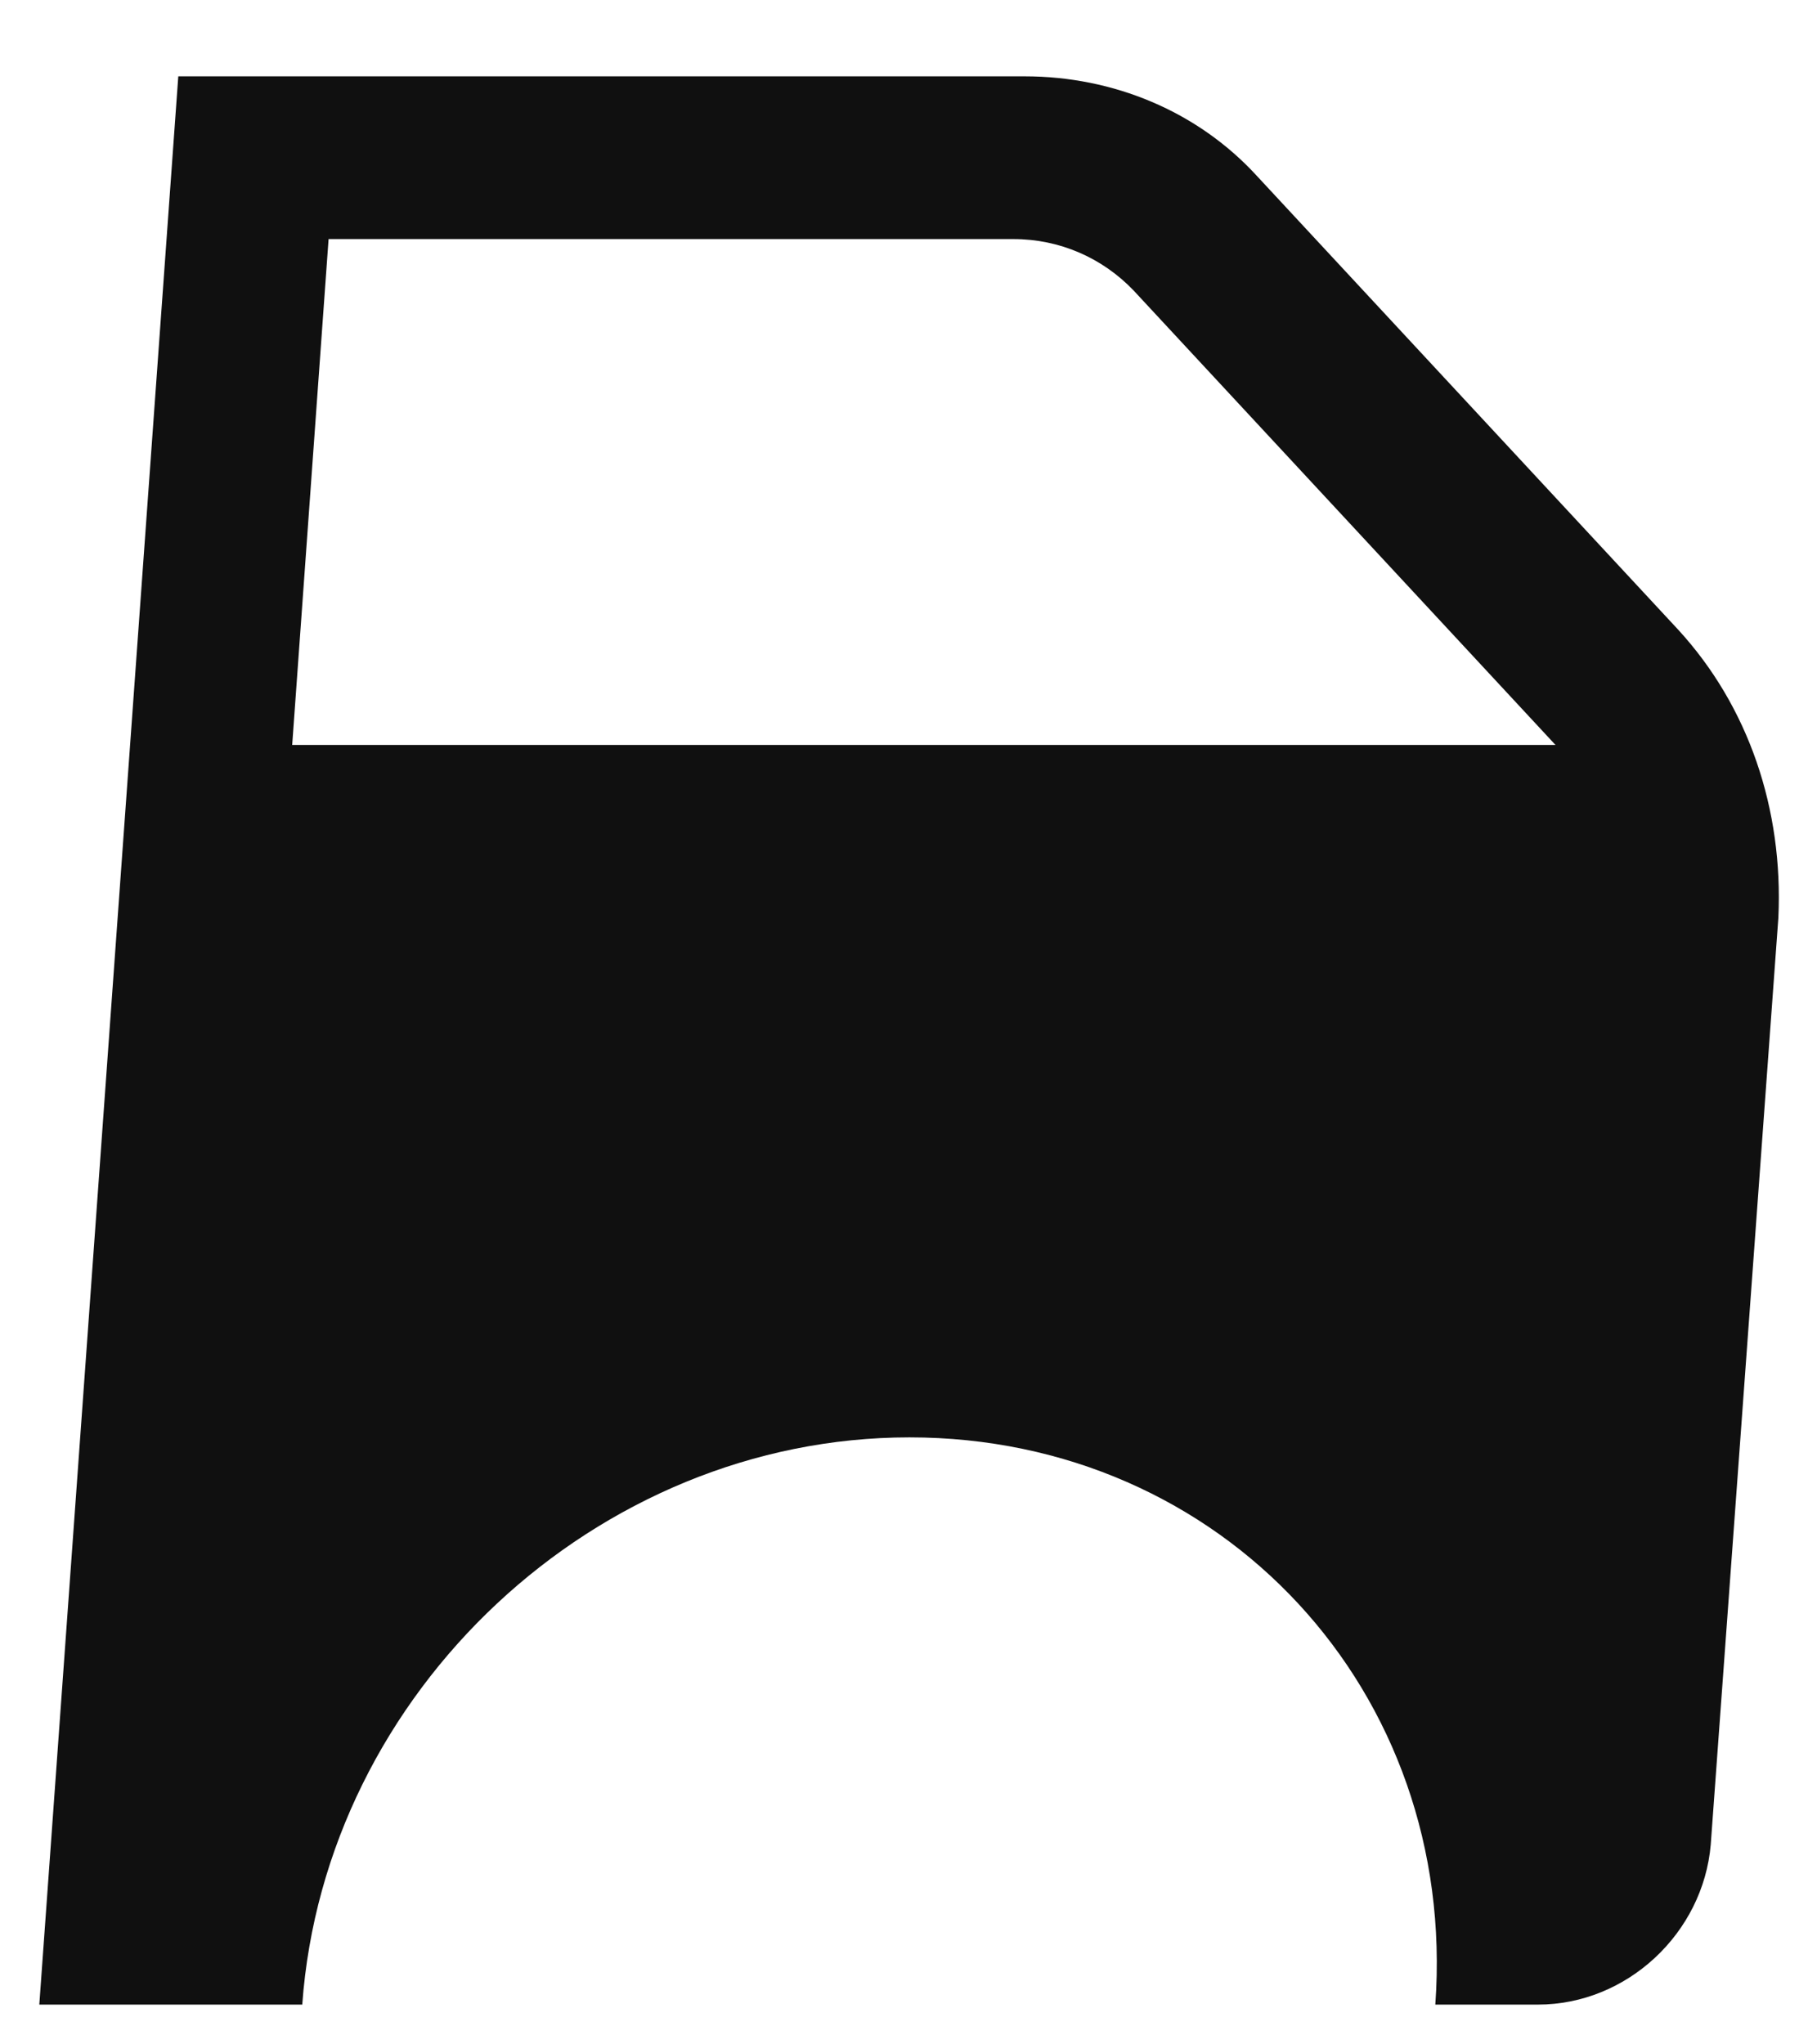
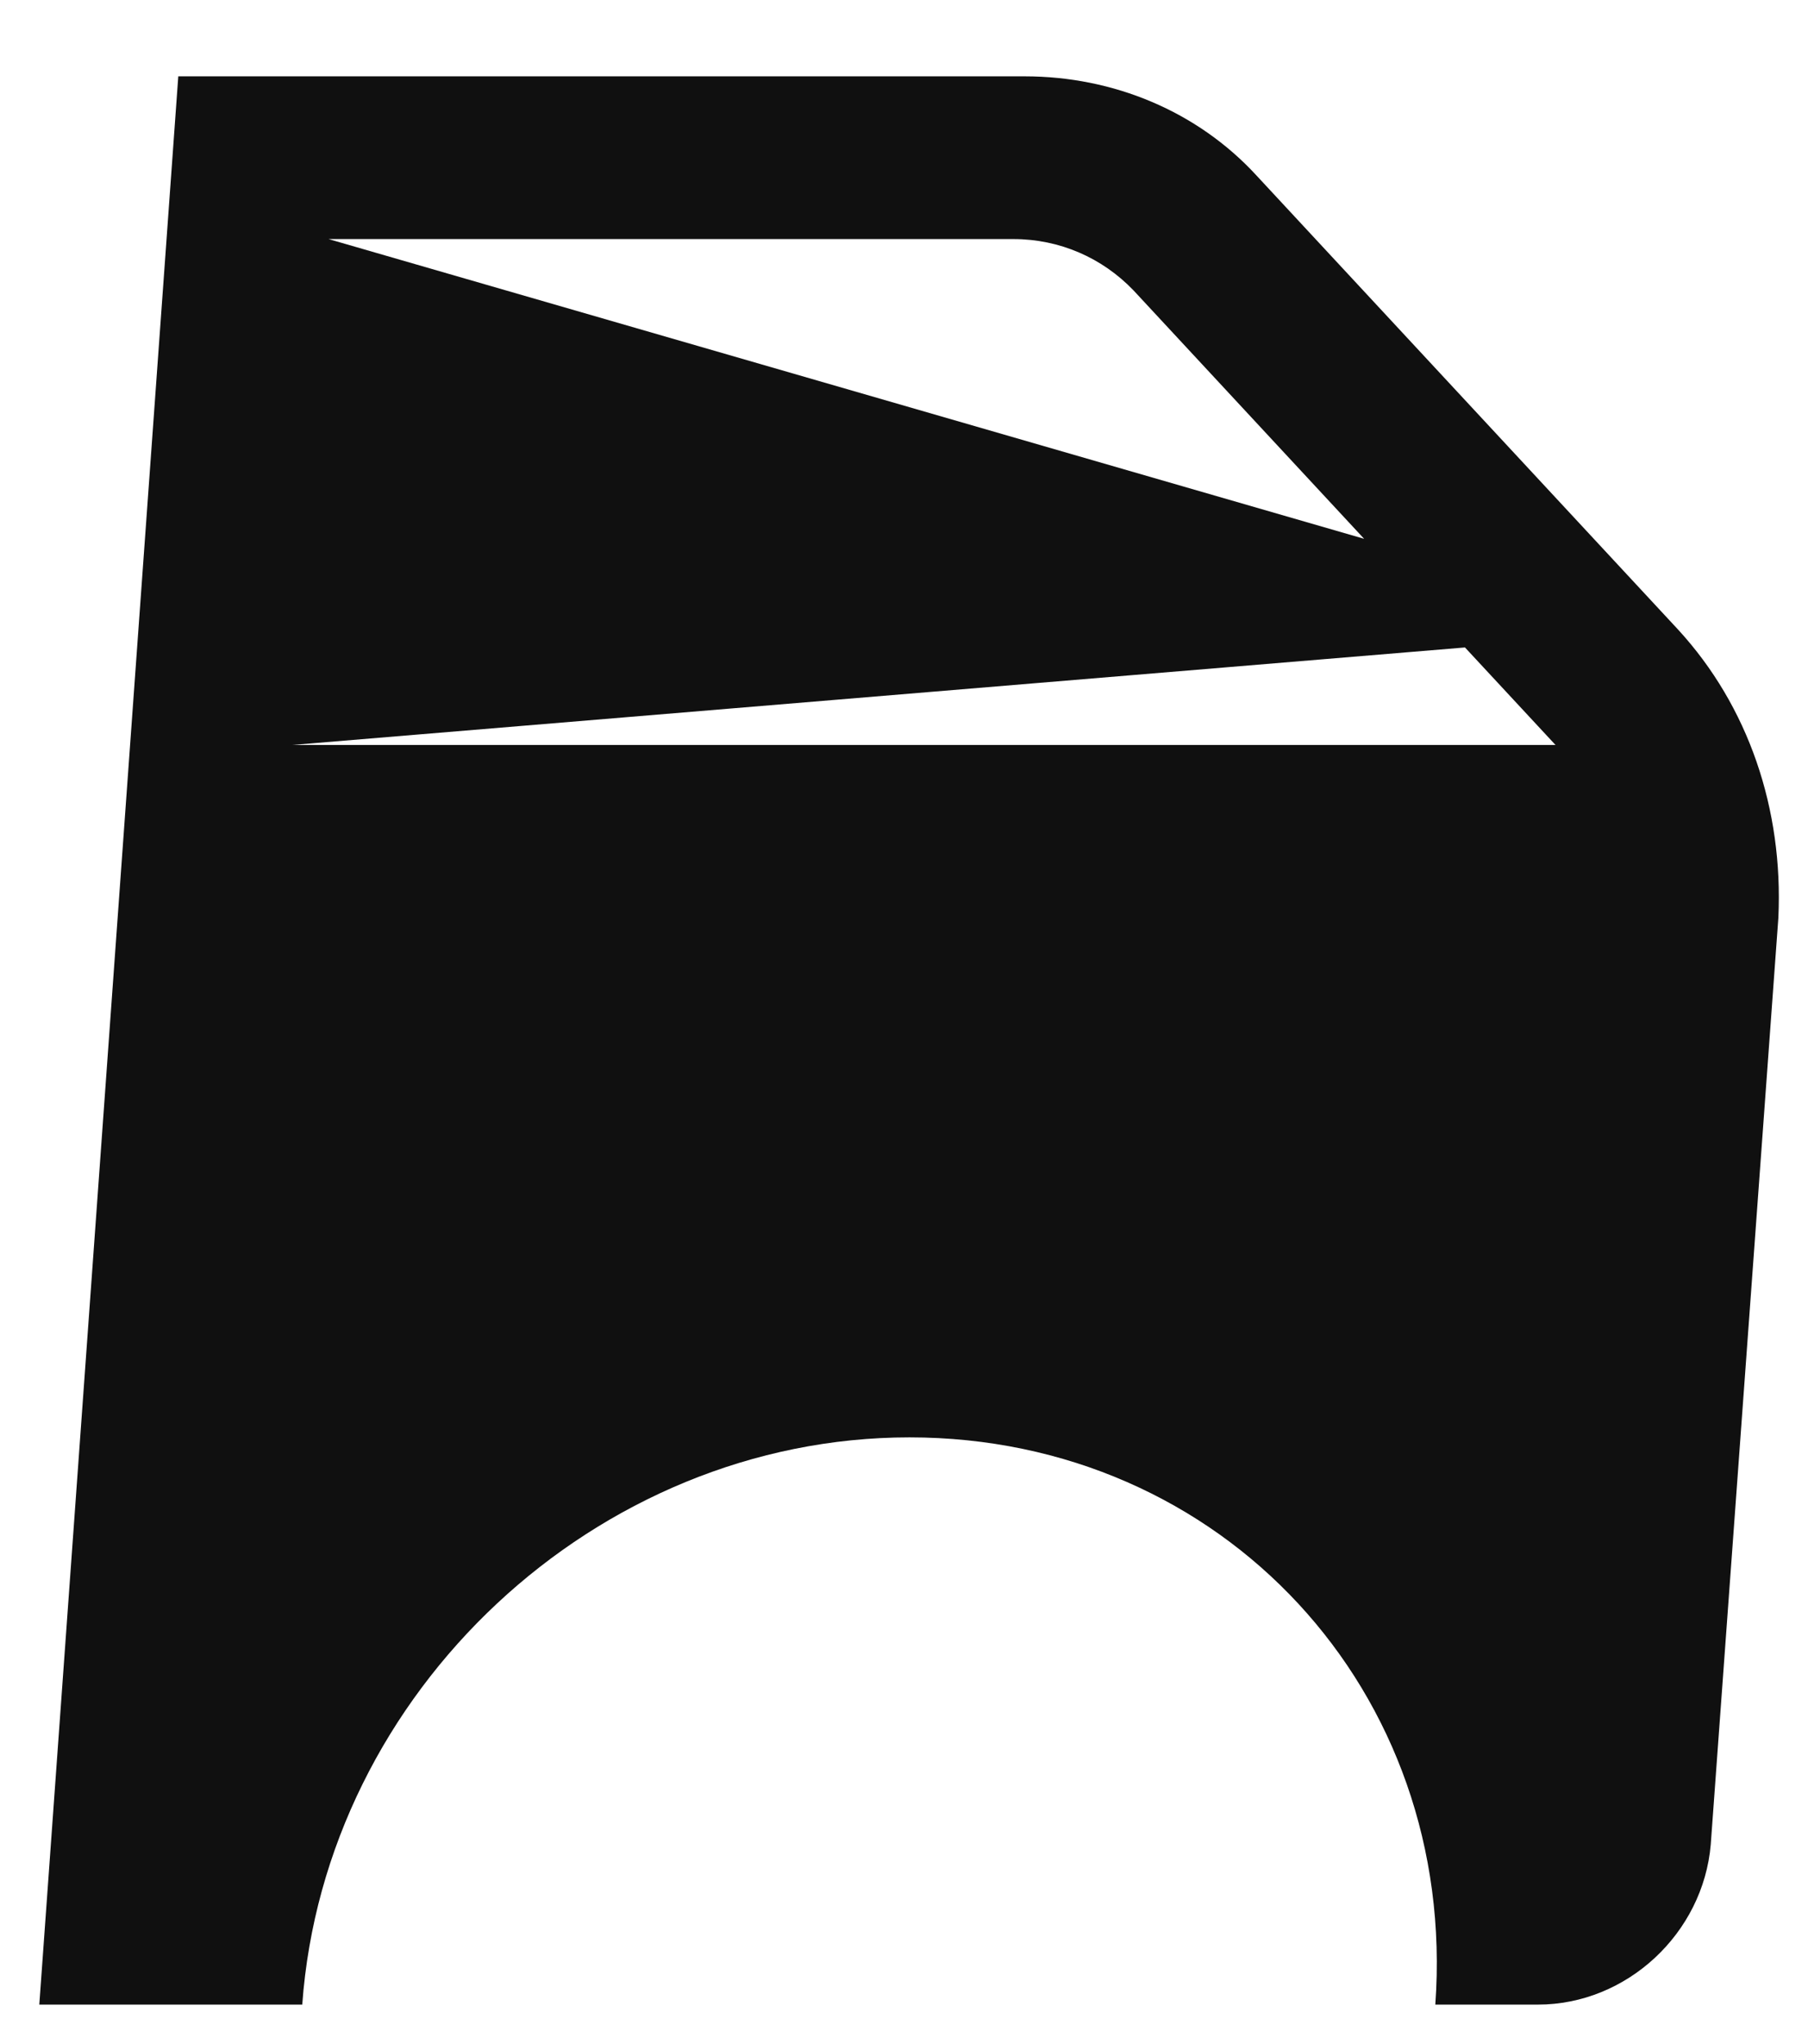
<svg xmlns="http://www.w3.org/2000/svg" width="23" height="26" viewBox="0 0 23 26" fill="none">
-   <path d="M21.349 8.01L15.981 2.229C15.233 1.417 14.166 0.971 13.035 0.971H2.268L0.5 25.498H3.845C4.132 21.516 7.588 18.283 11.57 18.283C15.551 18.283 18.546 21.516 18.259 25.498H19.565C20.696 25.498 21.668 24.59 21.763 23.46L22.623 11.674C22.687 10.288 22.241 8.982 21.349 8.01ZM3.717 9.476L4.18 3.041H12.892C13.481 3.041 14.023 3.28 14.42 3.694L19.788 9.476H3.717Z" fill="#101010" />
+   <path d="M21.349 8.01L15.981 2.229C15.233 1.417 14.166 0.971 13.035 0.971H2.268L0.5 25.498H3.845C4.132 21.516 7.588 18.283 11.57 18.283C15.551 18.283 18.546 21.516 18.259 25.498H19.565C20.696 25.498 21.668 24.59 21.763 23.46L22.623 11.674C22.687 10.288 22.241 8.982 21.349 8.01ZL4.18 3.041H12.892C13.481 3.041 14.023 3.28 14.42 3.694L19.788 9.476H3.717Z" fill="#101010" />
</svg>